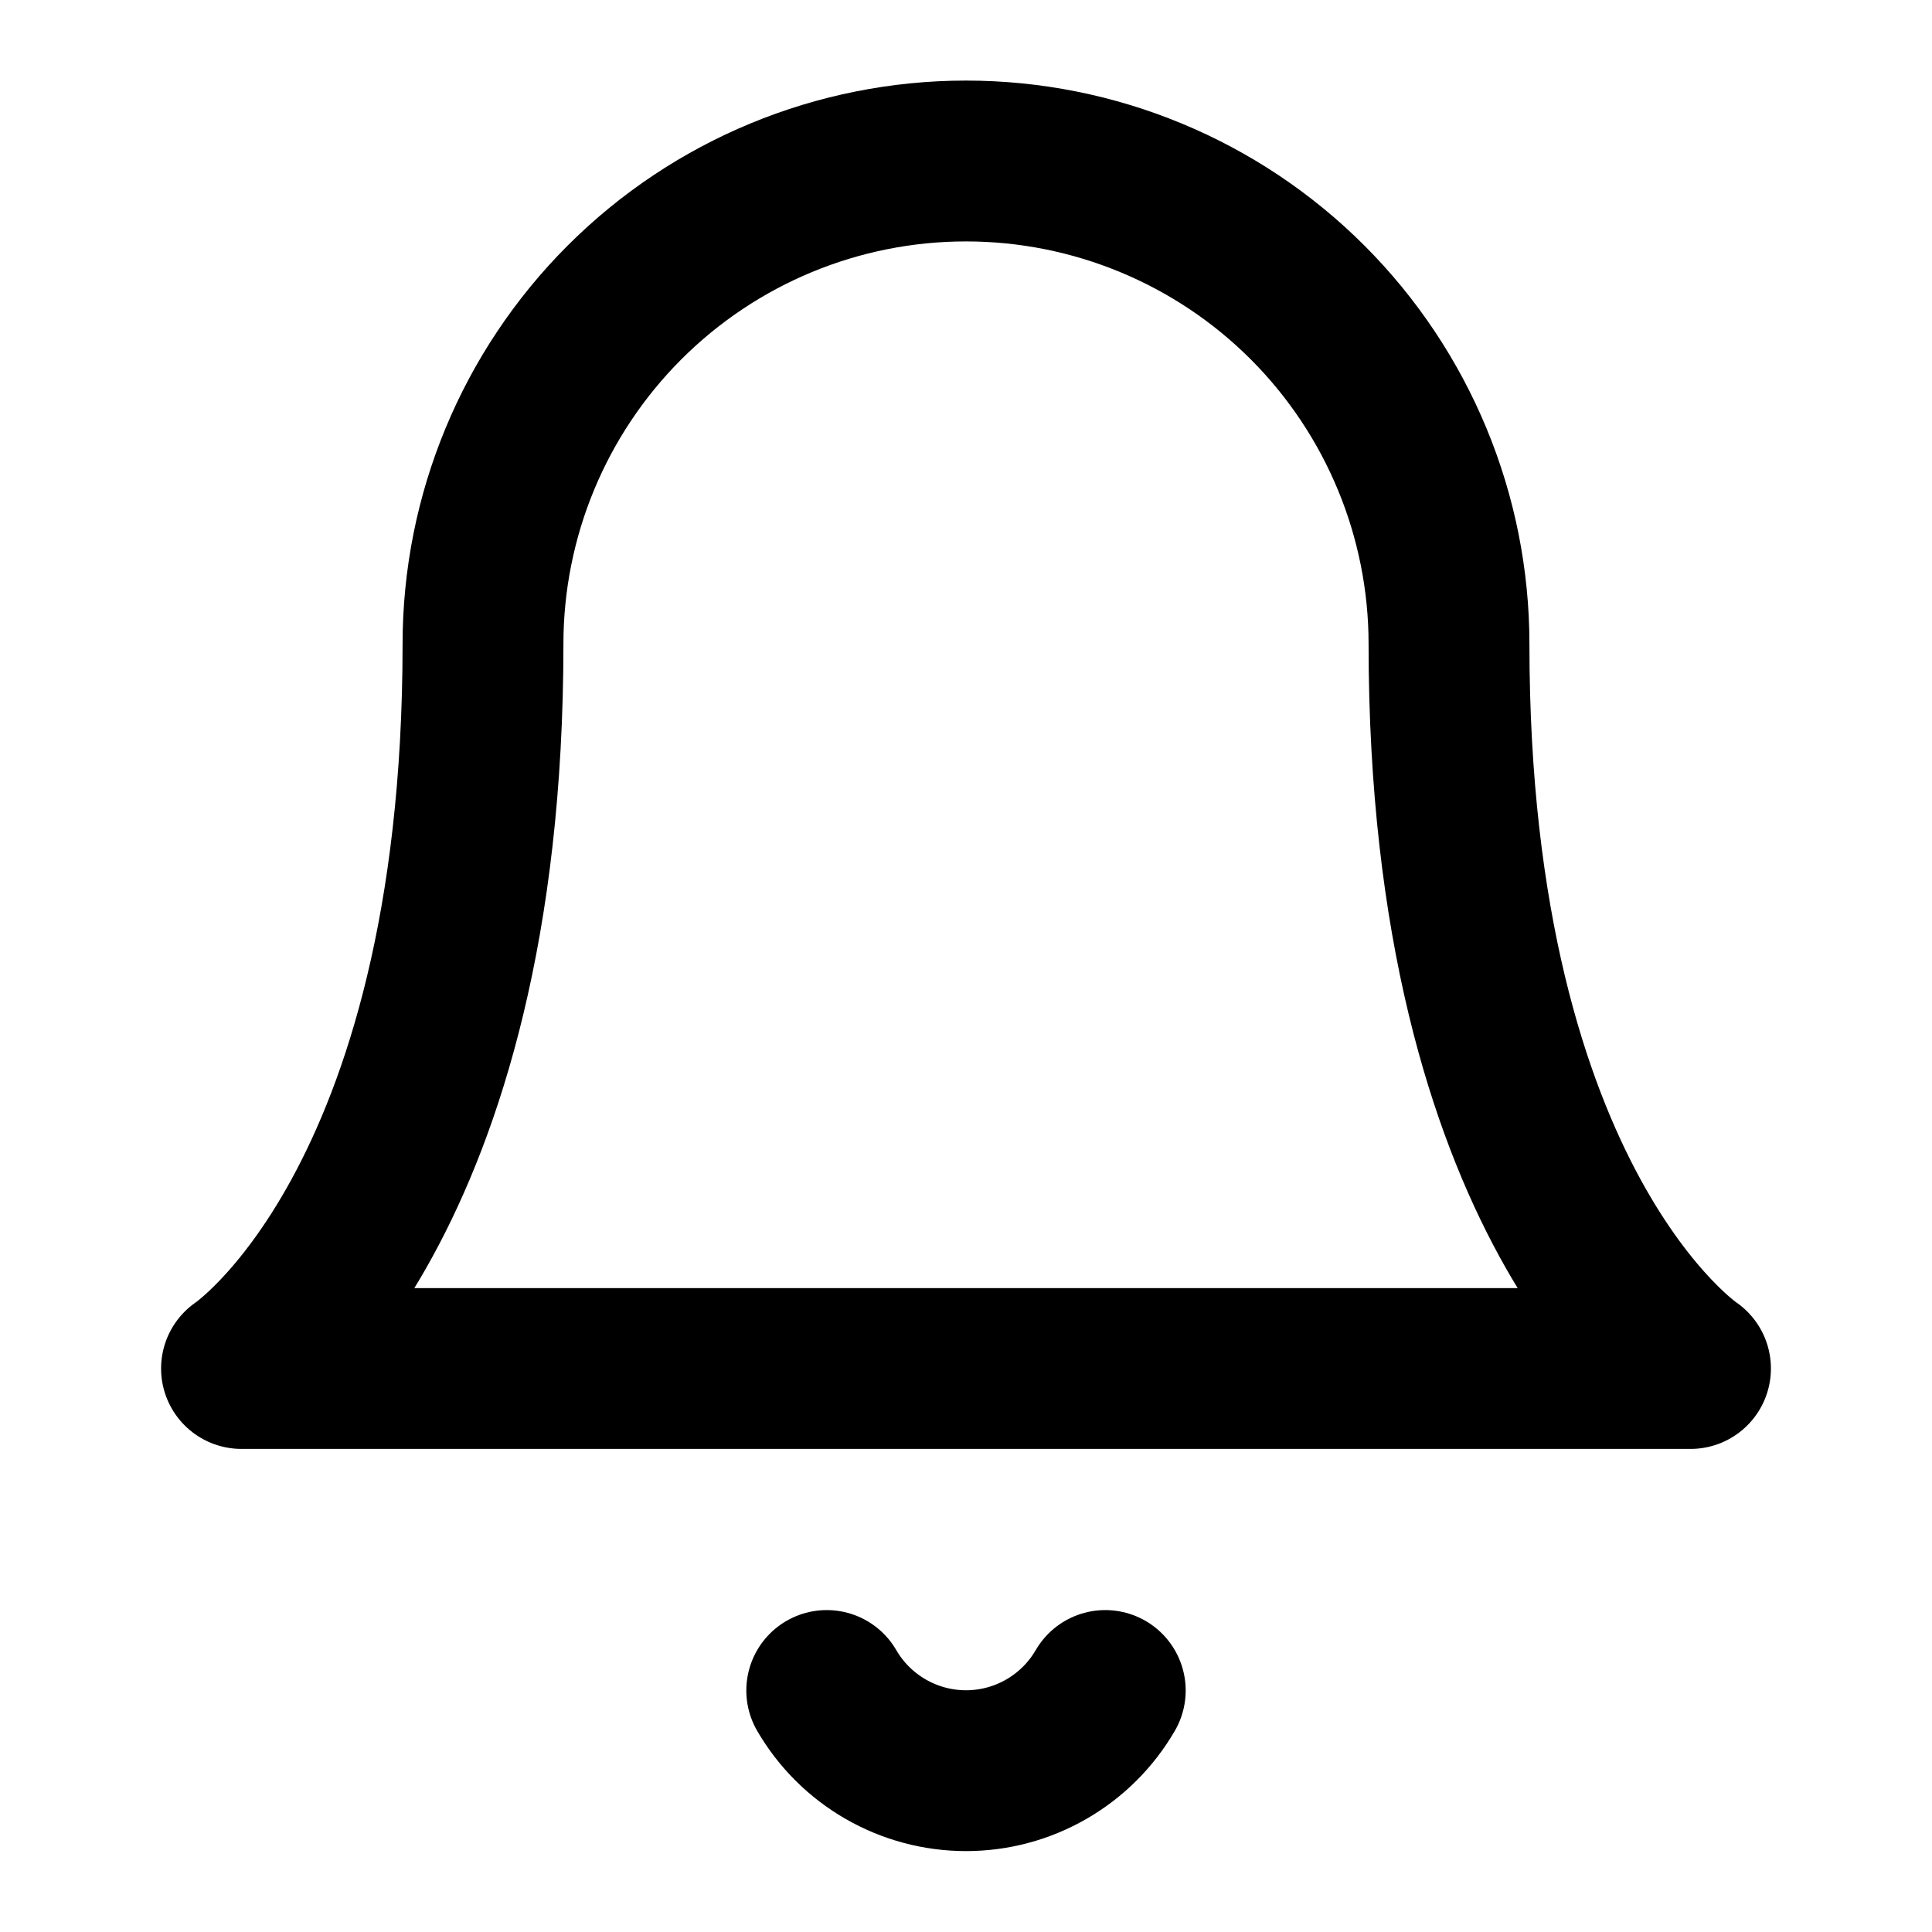
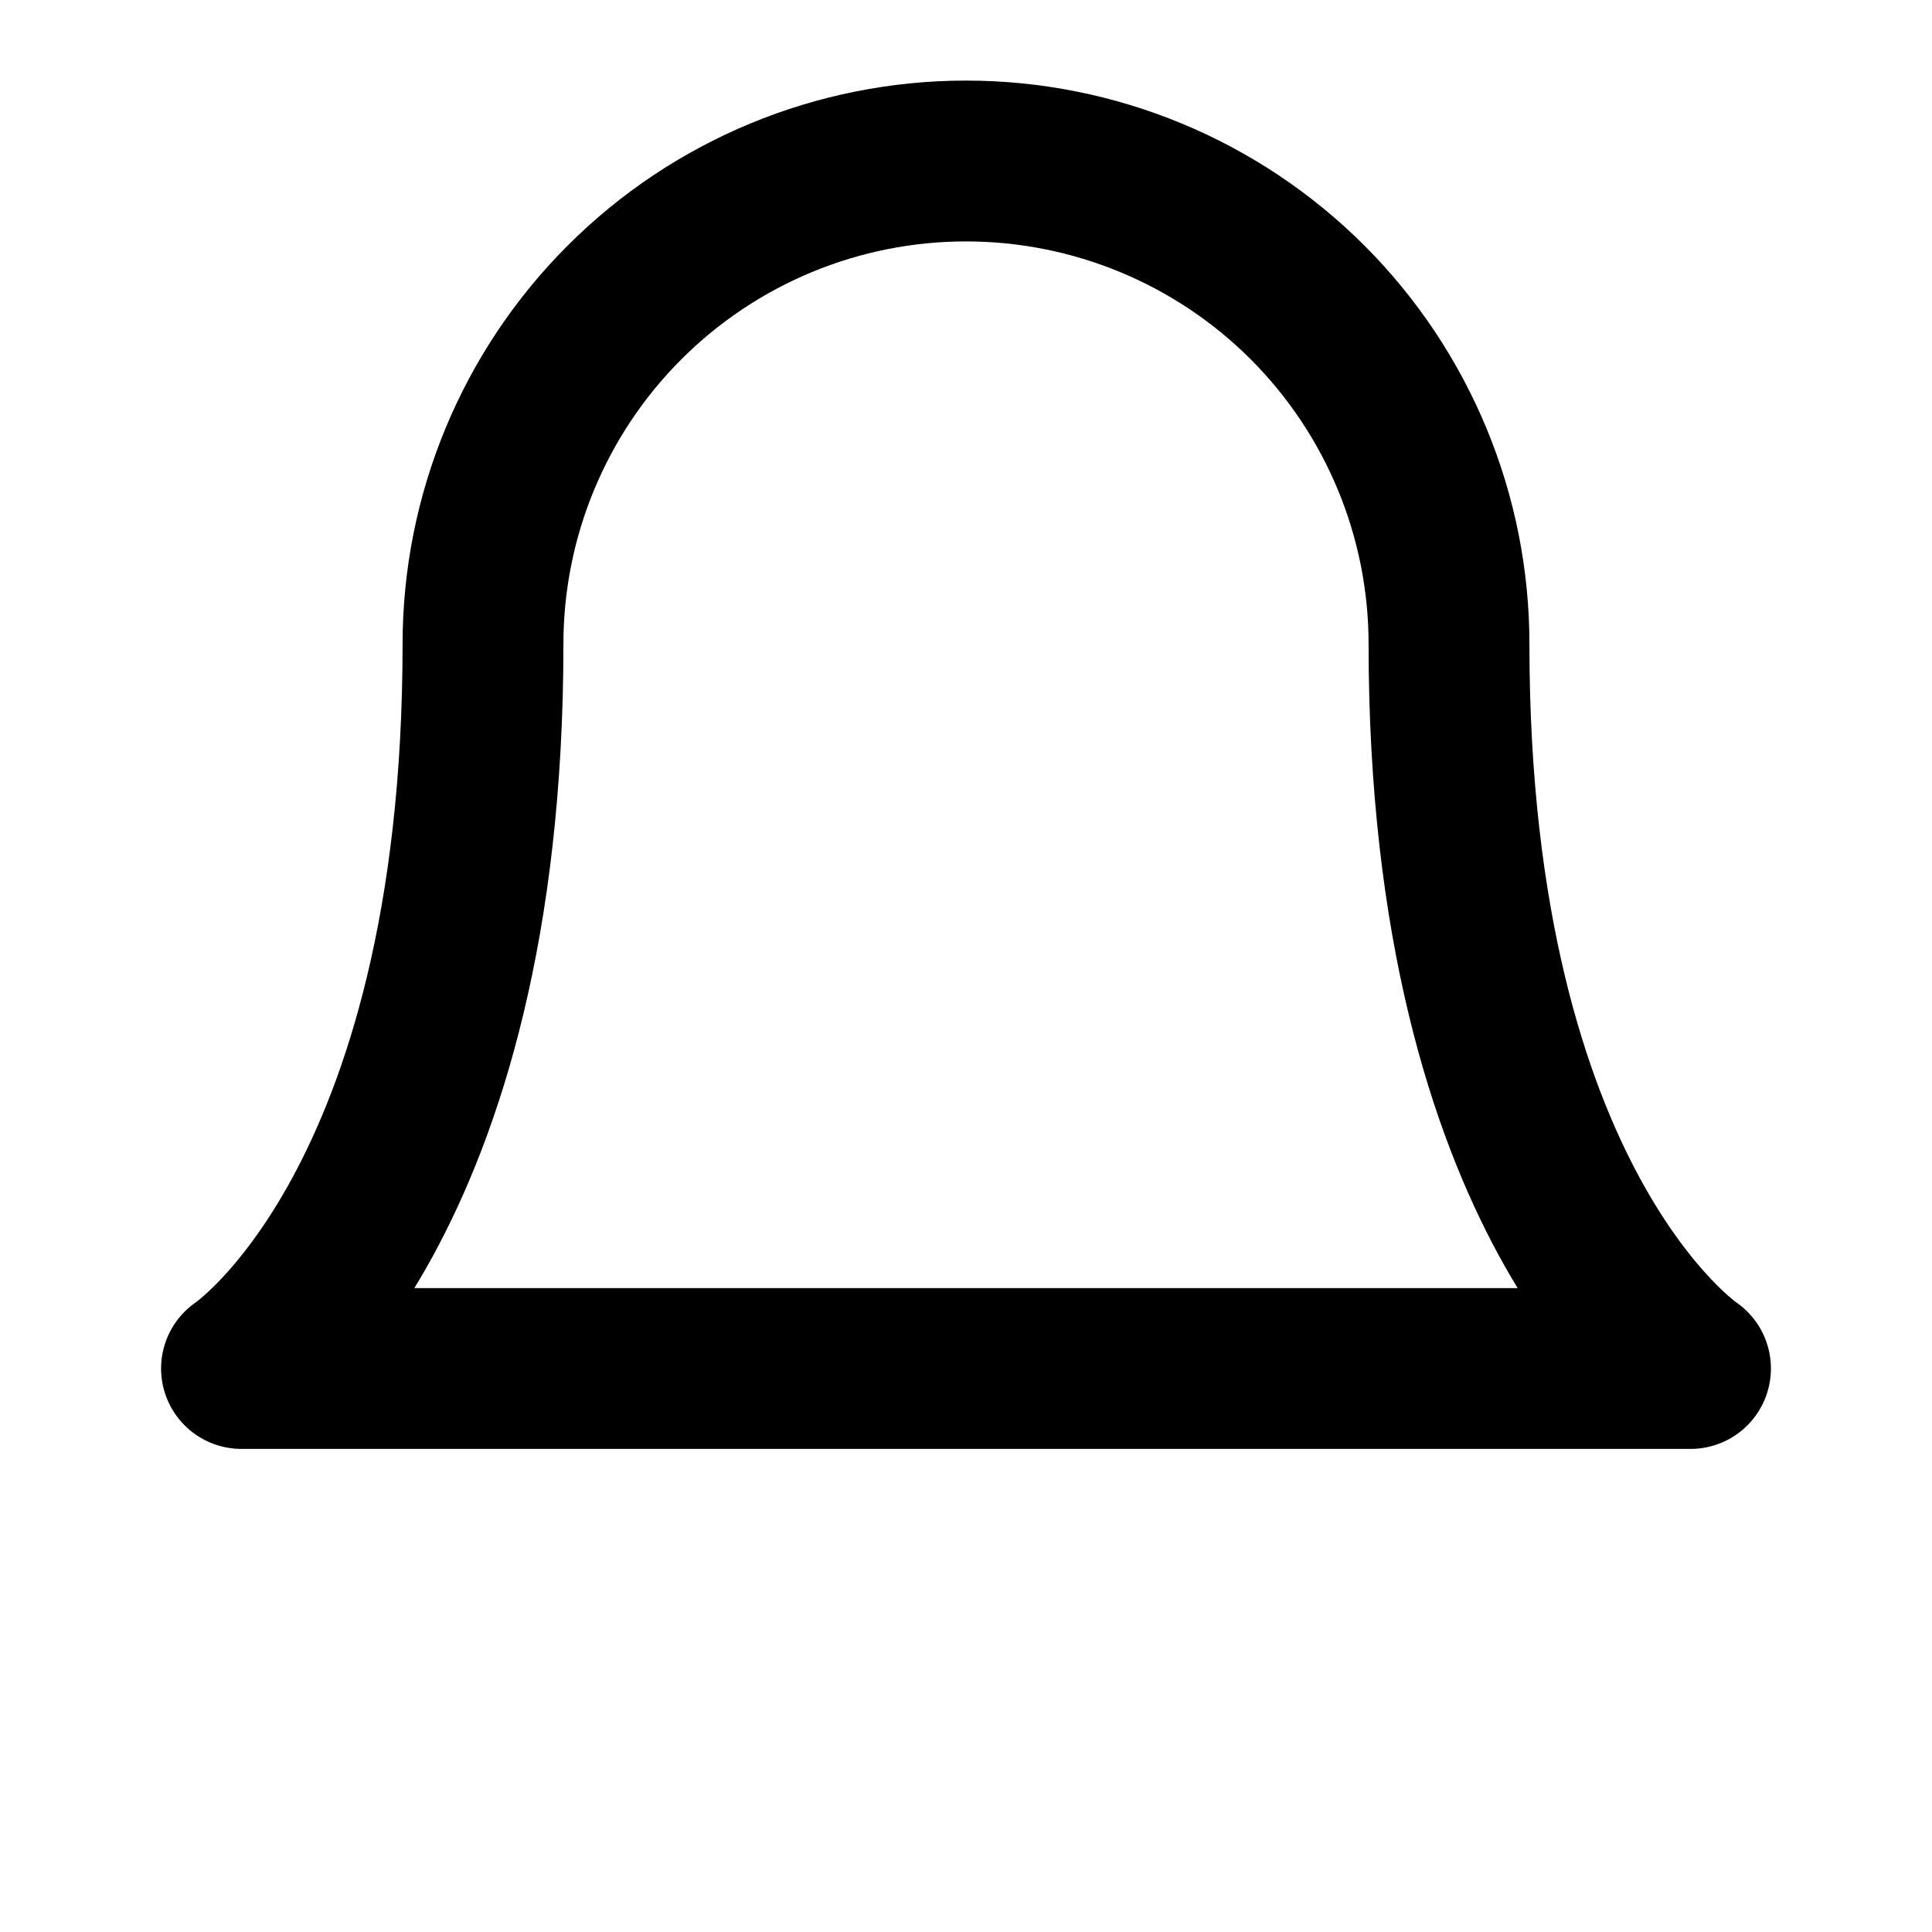
<svg xmlns="http://www.w3.org/2000/svg" width="24" height="24" viewBox="0 0 24 24" fill="none">
  <path d="M18 8C18 6.409 17.368 4.883 16.243 3.757C15.118 2.632 13.591 2 12 2C10.409 2 8.883 2.632 7.758 3.757C6.632 4.883 6 6.409 6 8C6 15 3 17 3 17H21C21 17 18 15 18 8Z" stroke="black" stroke-width="1.998" stroke-linecap="round" stroke-linejoin="round" />
-   <path d="M13.73 21C13.554 21.303 13.302 21.554 12.998 21.729C12.695 21.904 12.351 21.996 12 21.996C11.65 21.996 11.306 21.904 11.002 21.729C10.698 21.554 10.446 21.303 10.27 21" stroke="black" stroke-width="1.998" stroke-linecap="round" stroke-linejoin="round" />
</svg>